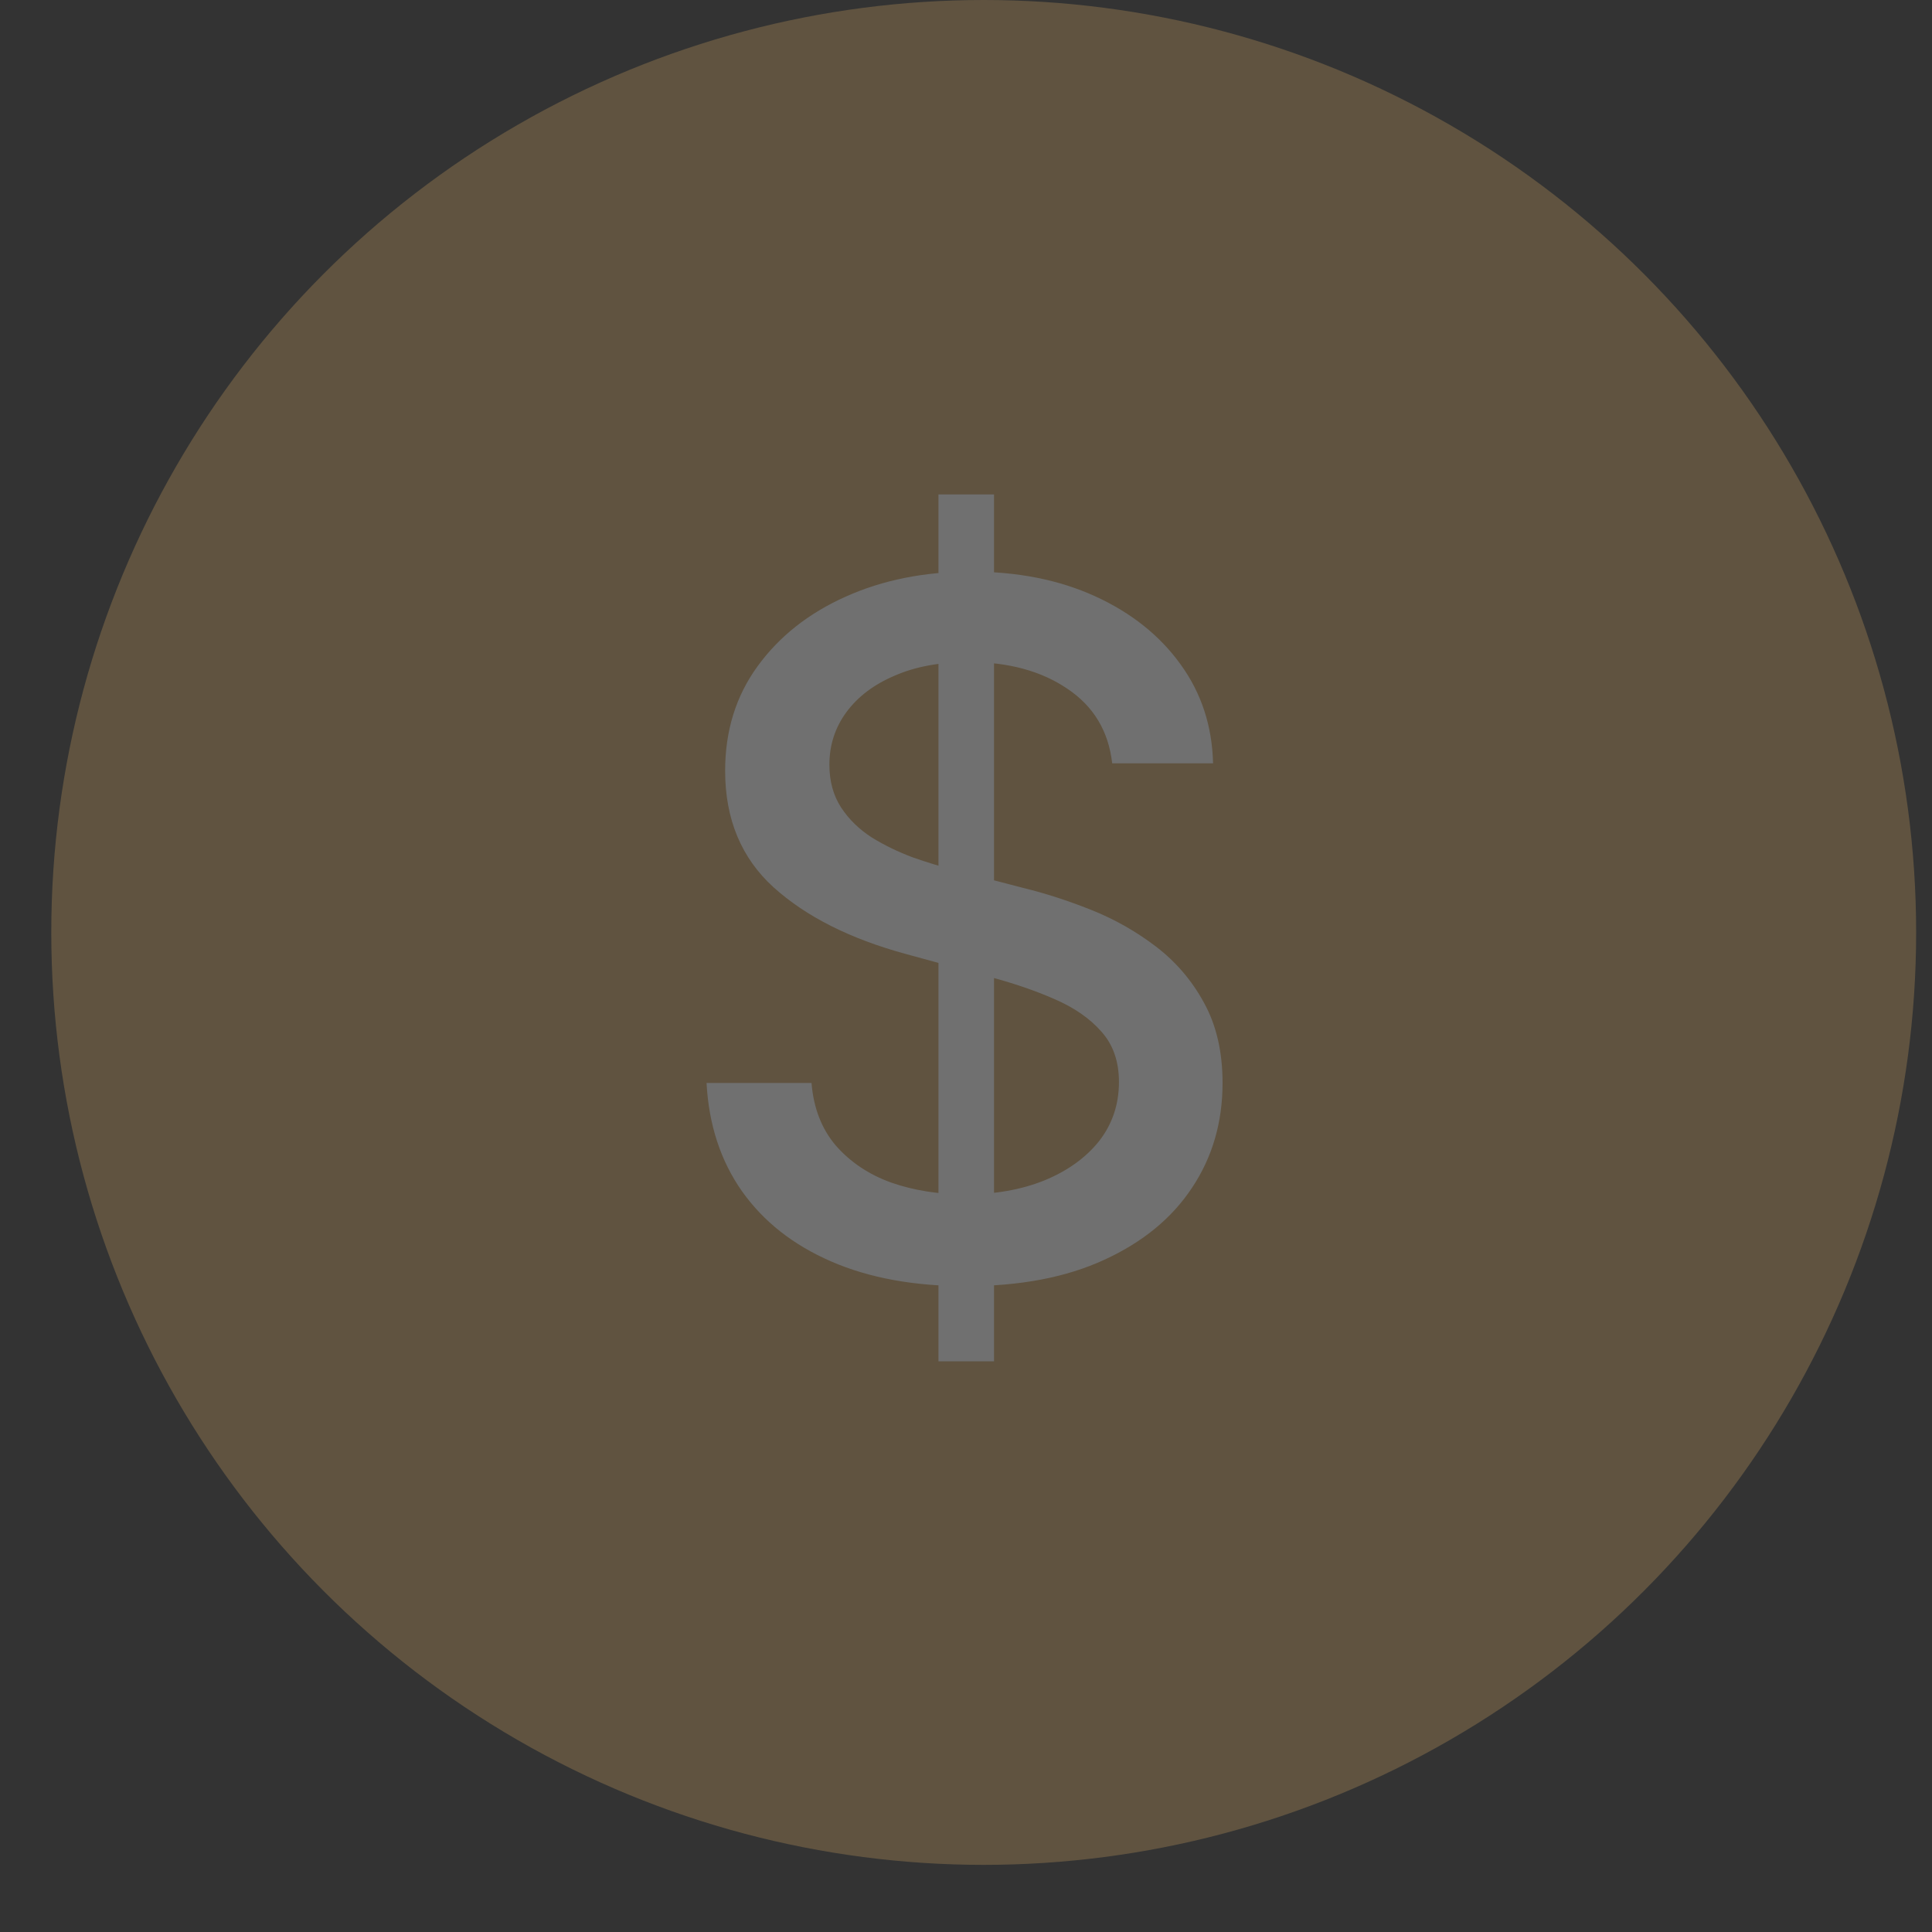
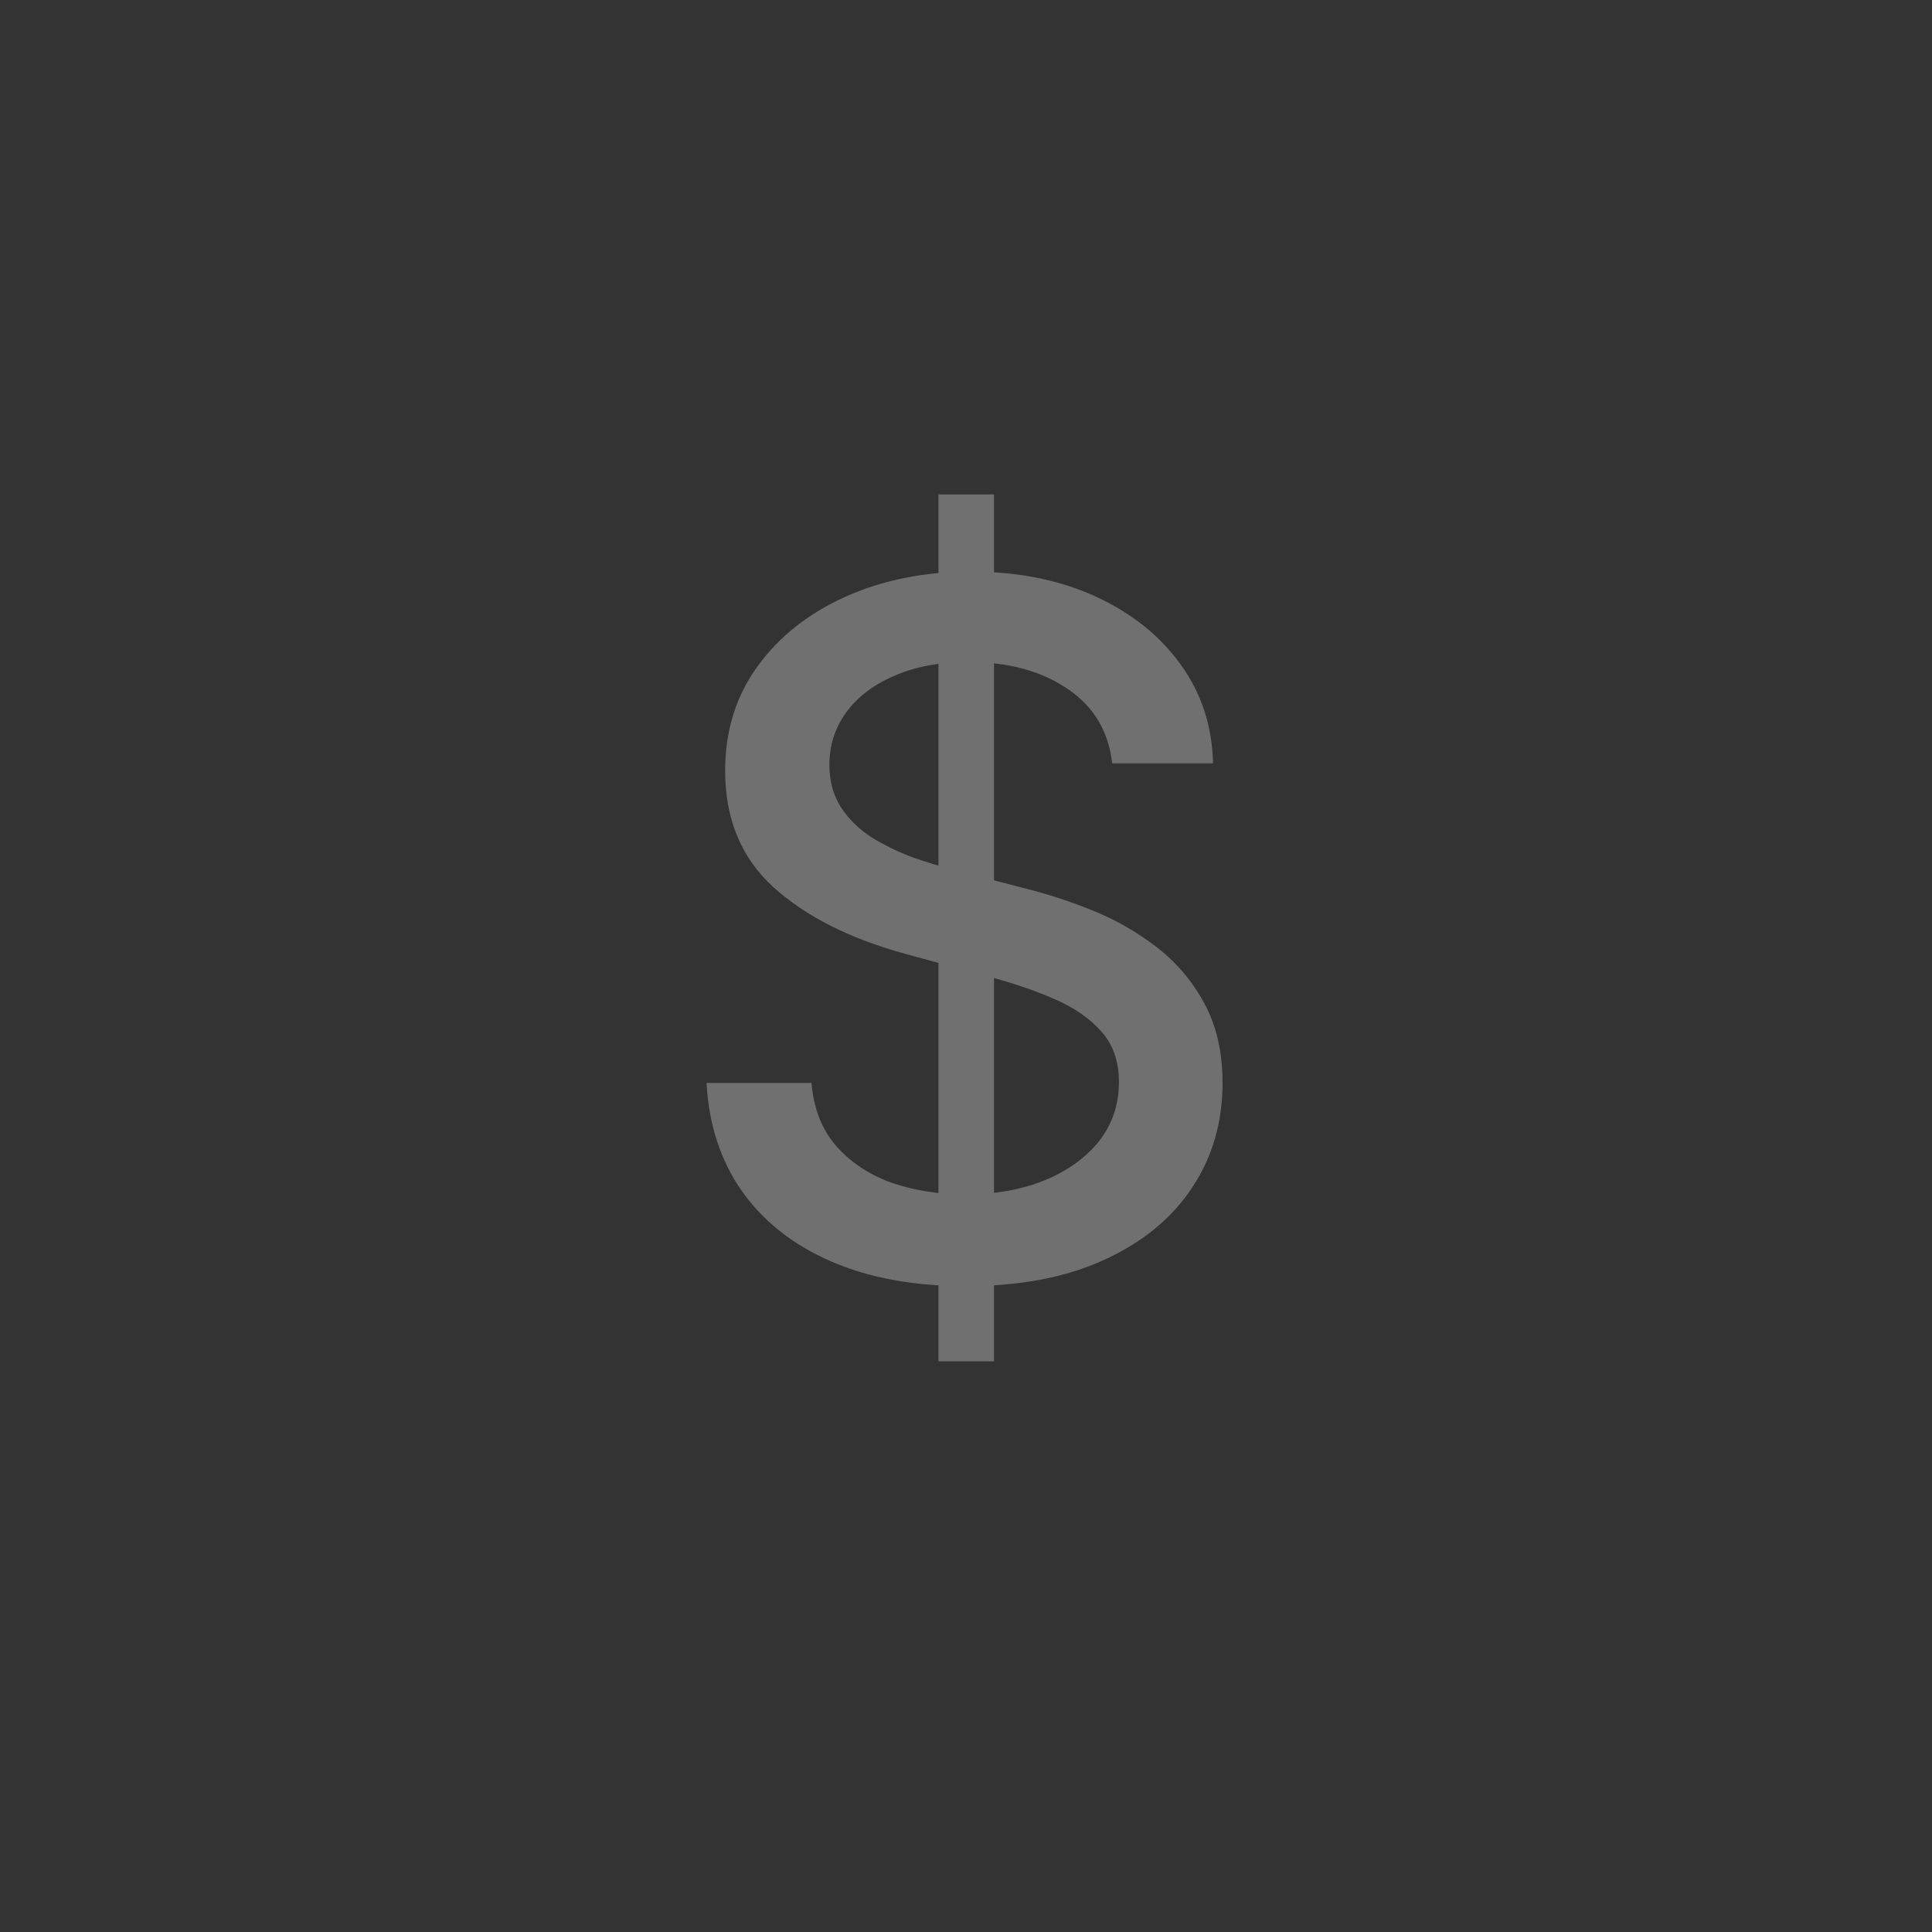
<svg xmlns="http://www.w3.org/2000/svg" fill="none" viewBox="0 0 24 24" height="24" width="24">
  <rect x="0" y="0" width="24" height="24" fill="#333333" stroke="none" />
  <g opacity="0.3">
-     <circle fill="#C89F5F" r="11.583" cy="11.583" cx="12.22" />
    <path fill="white" d="M11.658 16.911V6.142H12.348V16.911H11.658ZM13.816 9.482C13.771 9.084 13.586 8.775 13.261 8.557C12.935 8.335 12.526 8.224 12.032 8.224C11.679 8.224 11.373 8.28 11.115 8.393C10.857 8.502 10.657 8.653 10.514 8.847C10.374 9.038 10.303 9.255 10.303 9.499C10.303 9.704 10.351 9.88 10.447 10.029C10.545 10.178 10.672 10.302 10.829 10.403C10.989 10.502 11.16 10.584 11.342 10.652C11.525 10.716 11.7 10.769 11.868 10.811L12.71 11.03C12.985 11.097 13.266 11.188 13.555 11.303C13.844 11.418 14.112 11.57 14.359 11.758C14.605 11.946 14.805 12.178 14.956 12.456C15.11 12.734 15.187 13.066 15.187 13.453C15.187 13.941 15.061 14.374 14.809 14.753C14.559 15.132 14.196 15.43 13.719 15.649C13.245 15.868 12.672 15.977 11.999 15.977C11.354 15.977 10.796 15.875 10.325 15.67C9.853 15.465 9.485 15.175 9.218 14.799C8.952 14.421 8.805 13.972 8.777 13.453H10.081C10.106 13.764 10.207 14.024 10.383 14.231C10.563 14.436 10.791 14.589 11.069 14.69C11.35 14.788 11.657 14.837 11.99 14.837C12.358 14.837 12.684 14.78 12.97 14.665C13.259 14.547 13.486 14.384 13.652 14.177C13.817 13.966 13.9 13.721 13.9 13.441C13.9 13.185 13.827 12.976 13.681 12.814C13.538 12.651 13.343 12.516 13.097 12.41C12.853 12.303 12.576 12.209 12.268 12.128L11.25 11.85C10.56 11.662 10.013 11.386 9.609 11.022C9.208 10.657 9.008 10.175 9.008 9.575C9.008 9.078 9.142 8.645 9.412 8.275C9.681 7.905 10.046 7.617 10.505 7.412C10.965 7.205 11.484 7.101 12.062 7.101C12.645 7.101 13.16 7.204 13.606 7.408C14.054 7.613 14.408 7.895 14.666 8.254C14.924 8.61 15.058 9.019 15.069 9.482H13.816Z" />
  </g>
</svg>